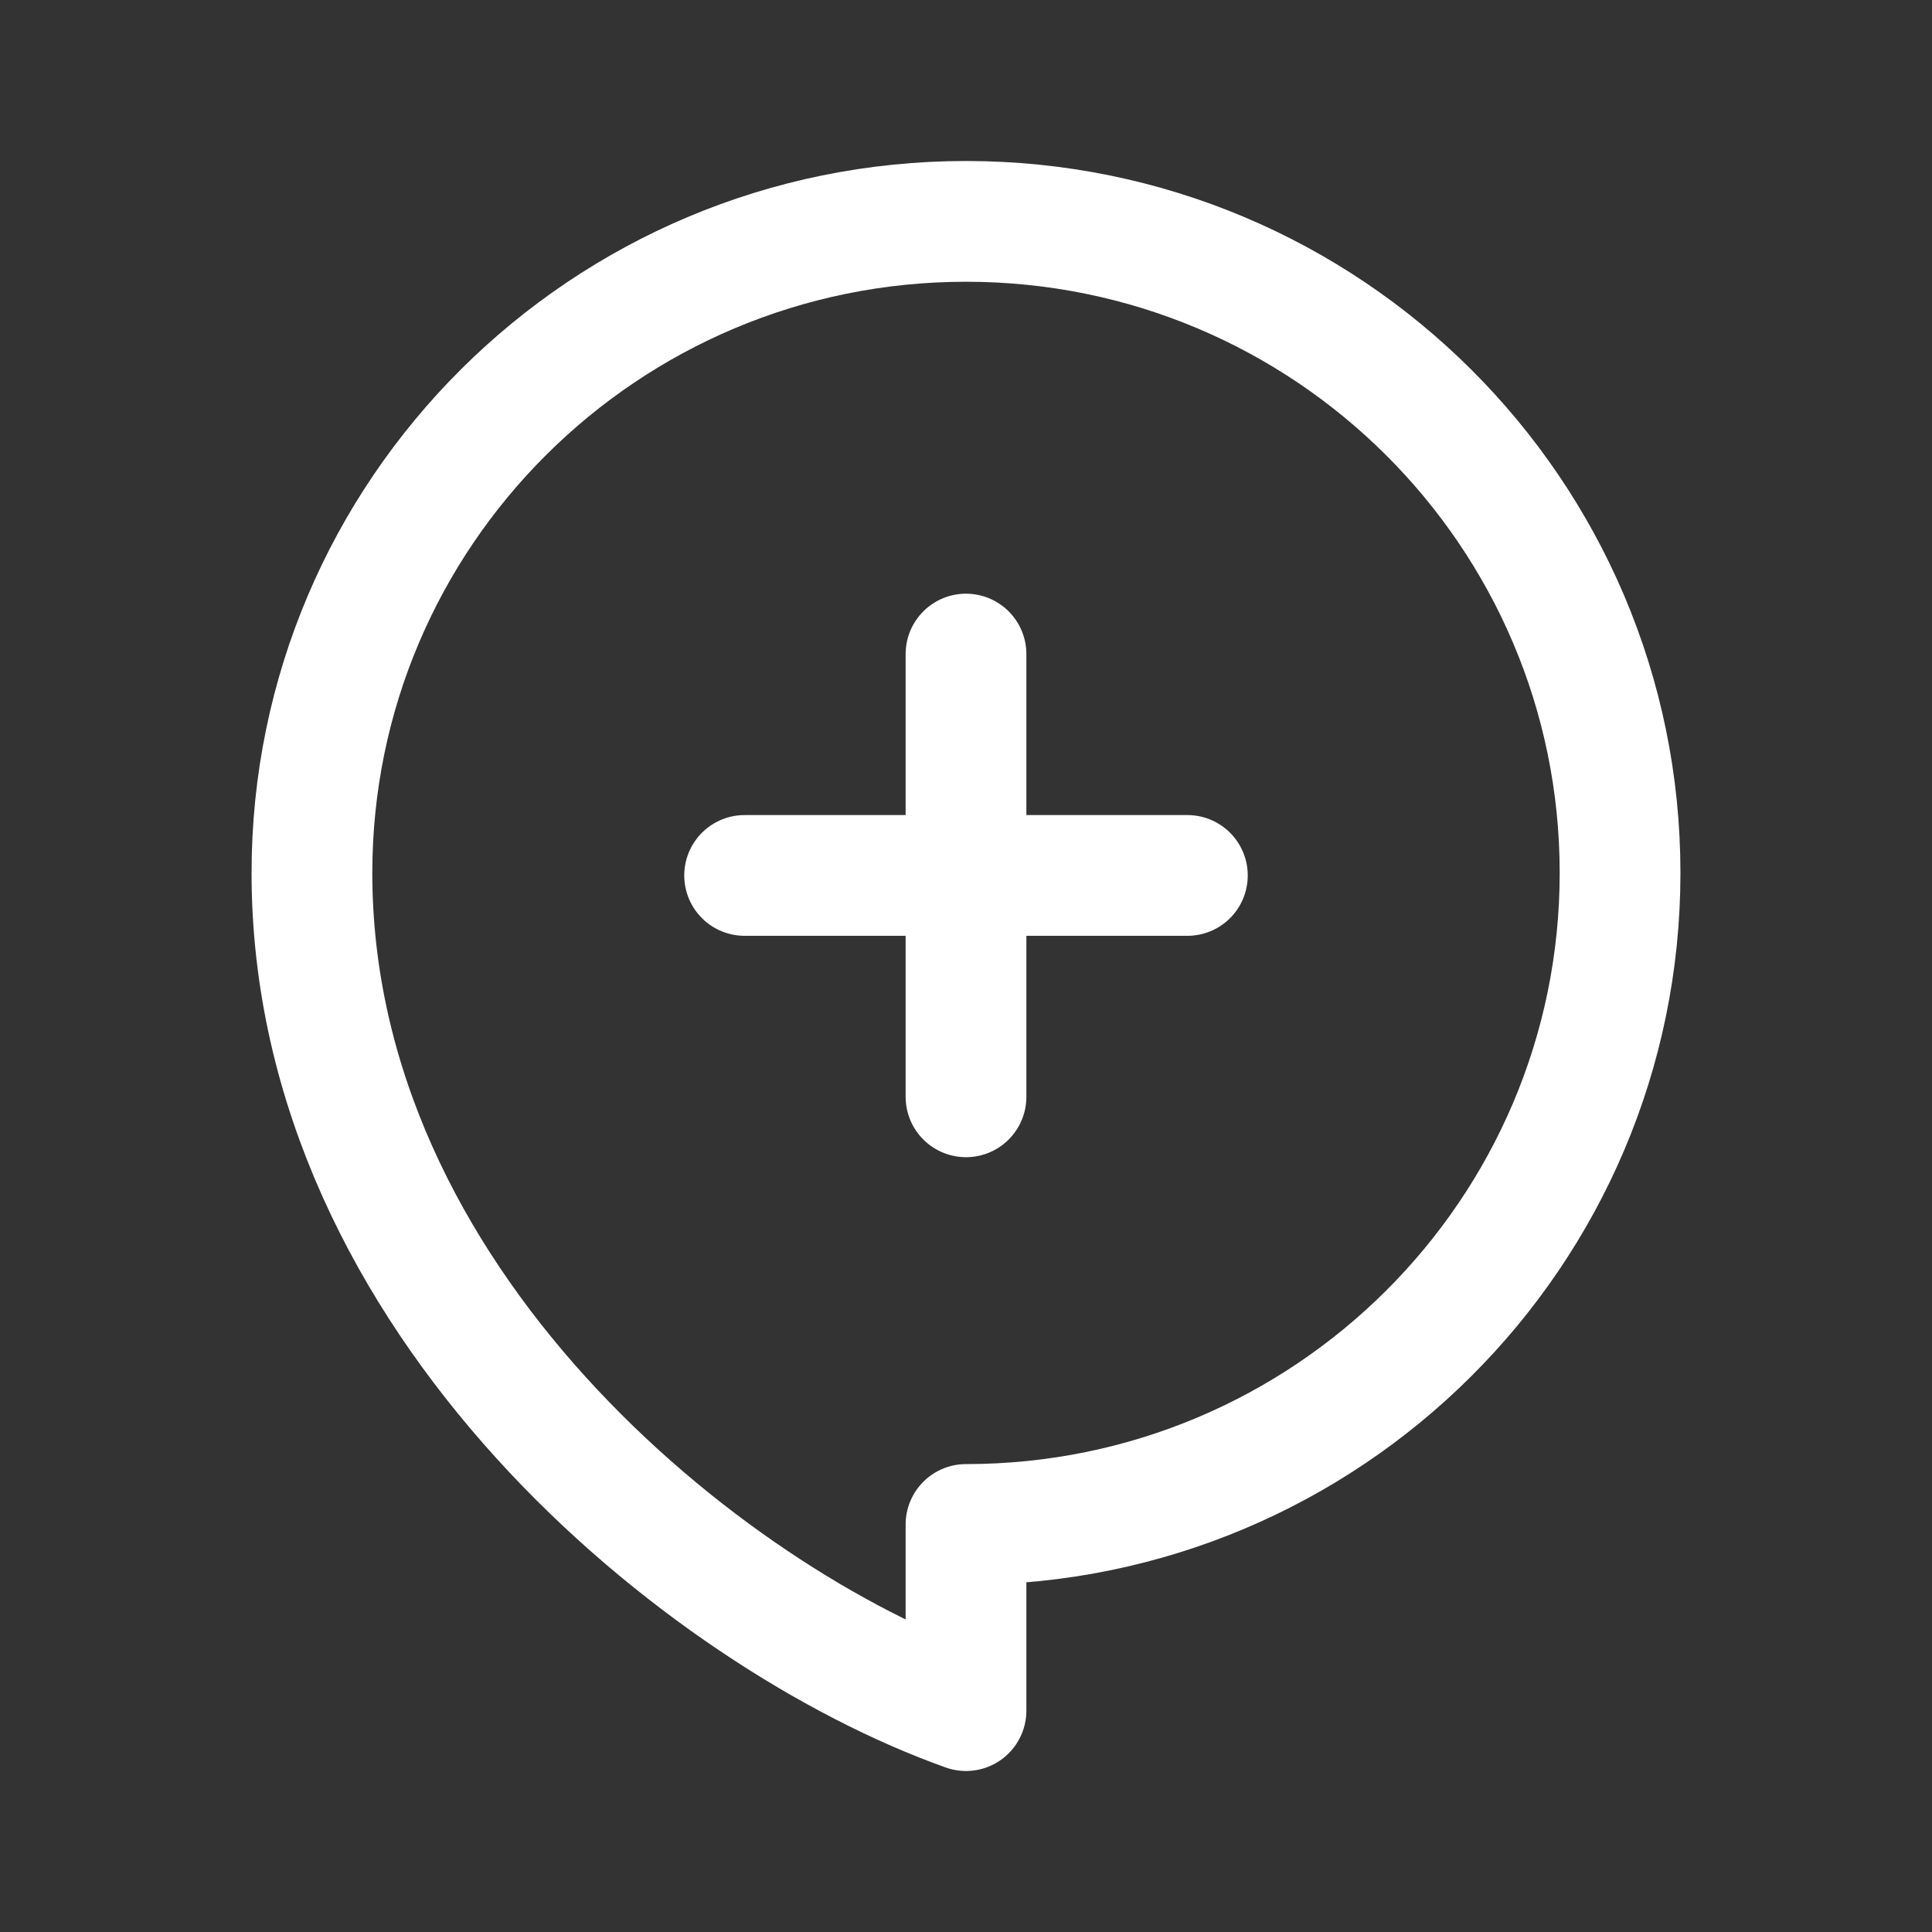
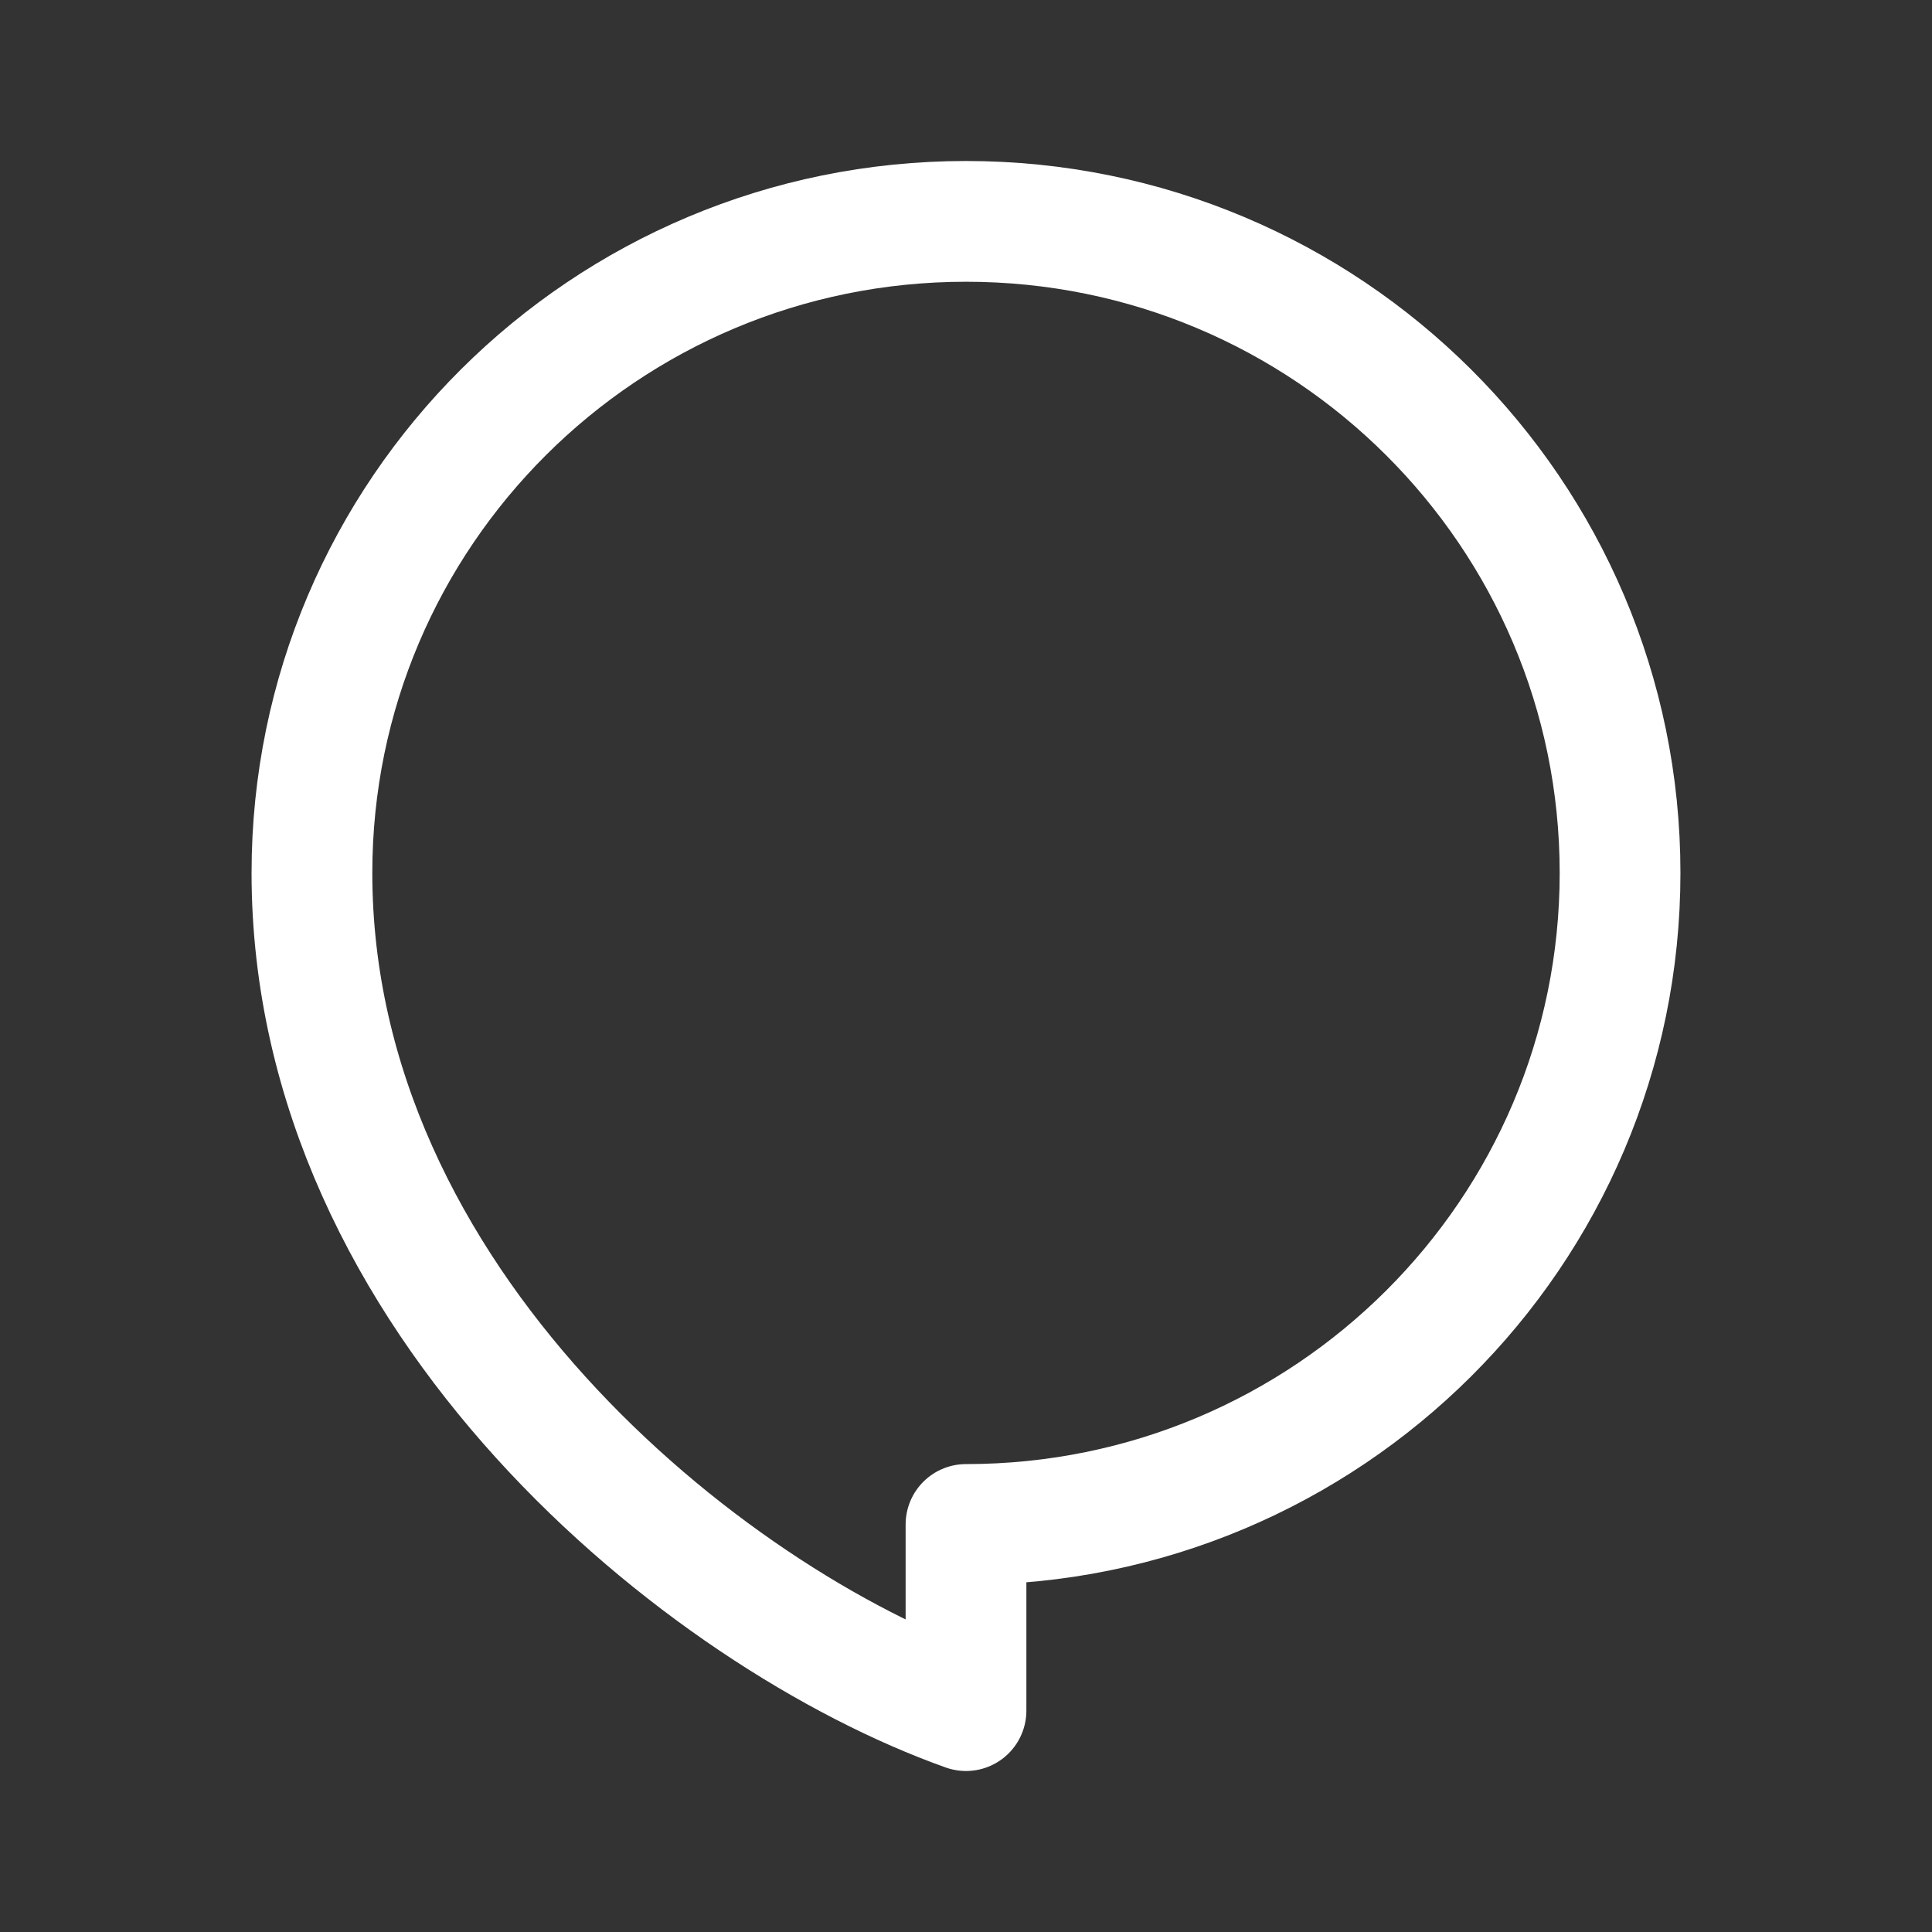
<svg xmlns="http://www.w3.org/2000/svg" width="32px" height="32px" viewBox="0 0 192 192" fill="none">
  <rect x="0" y="0" width="192" height="192" fill="#333333" stroke="none" />
-   <path stroke="#FFFFFF" stroke-linecap="round" stroke-width="12" d="M96 65v44m22-22H74" />
  <path stroke="#FFF" stroke-linejoin="round" stroke-width="12" d="M96 151.5c35.898 0 65-28.99 65-64.75C161 50.99 131.898 22 96 22c-35.898 0-65 28.99-65 64.75 0 42.55 39 74 65 83.25v-18.5Z" />
</svg>